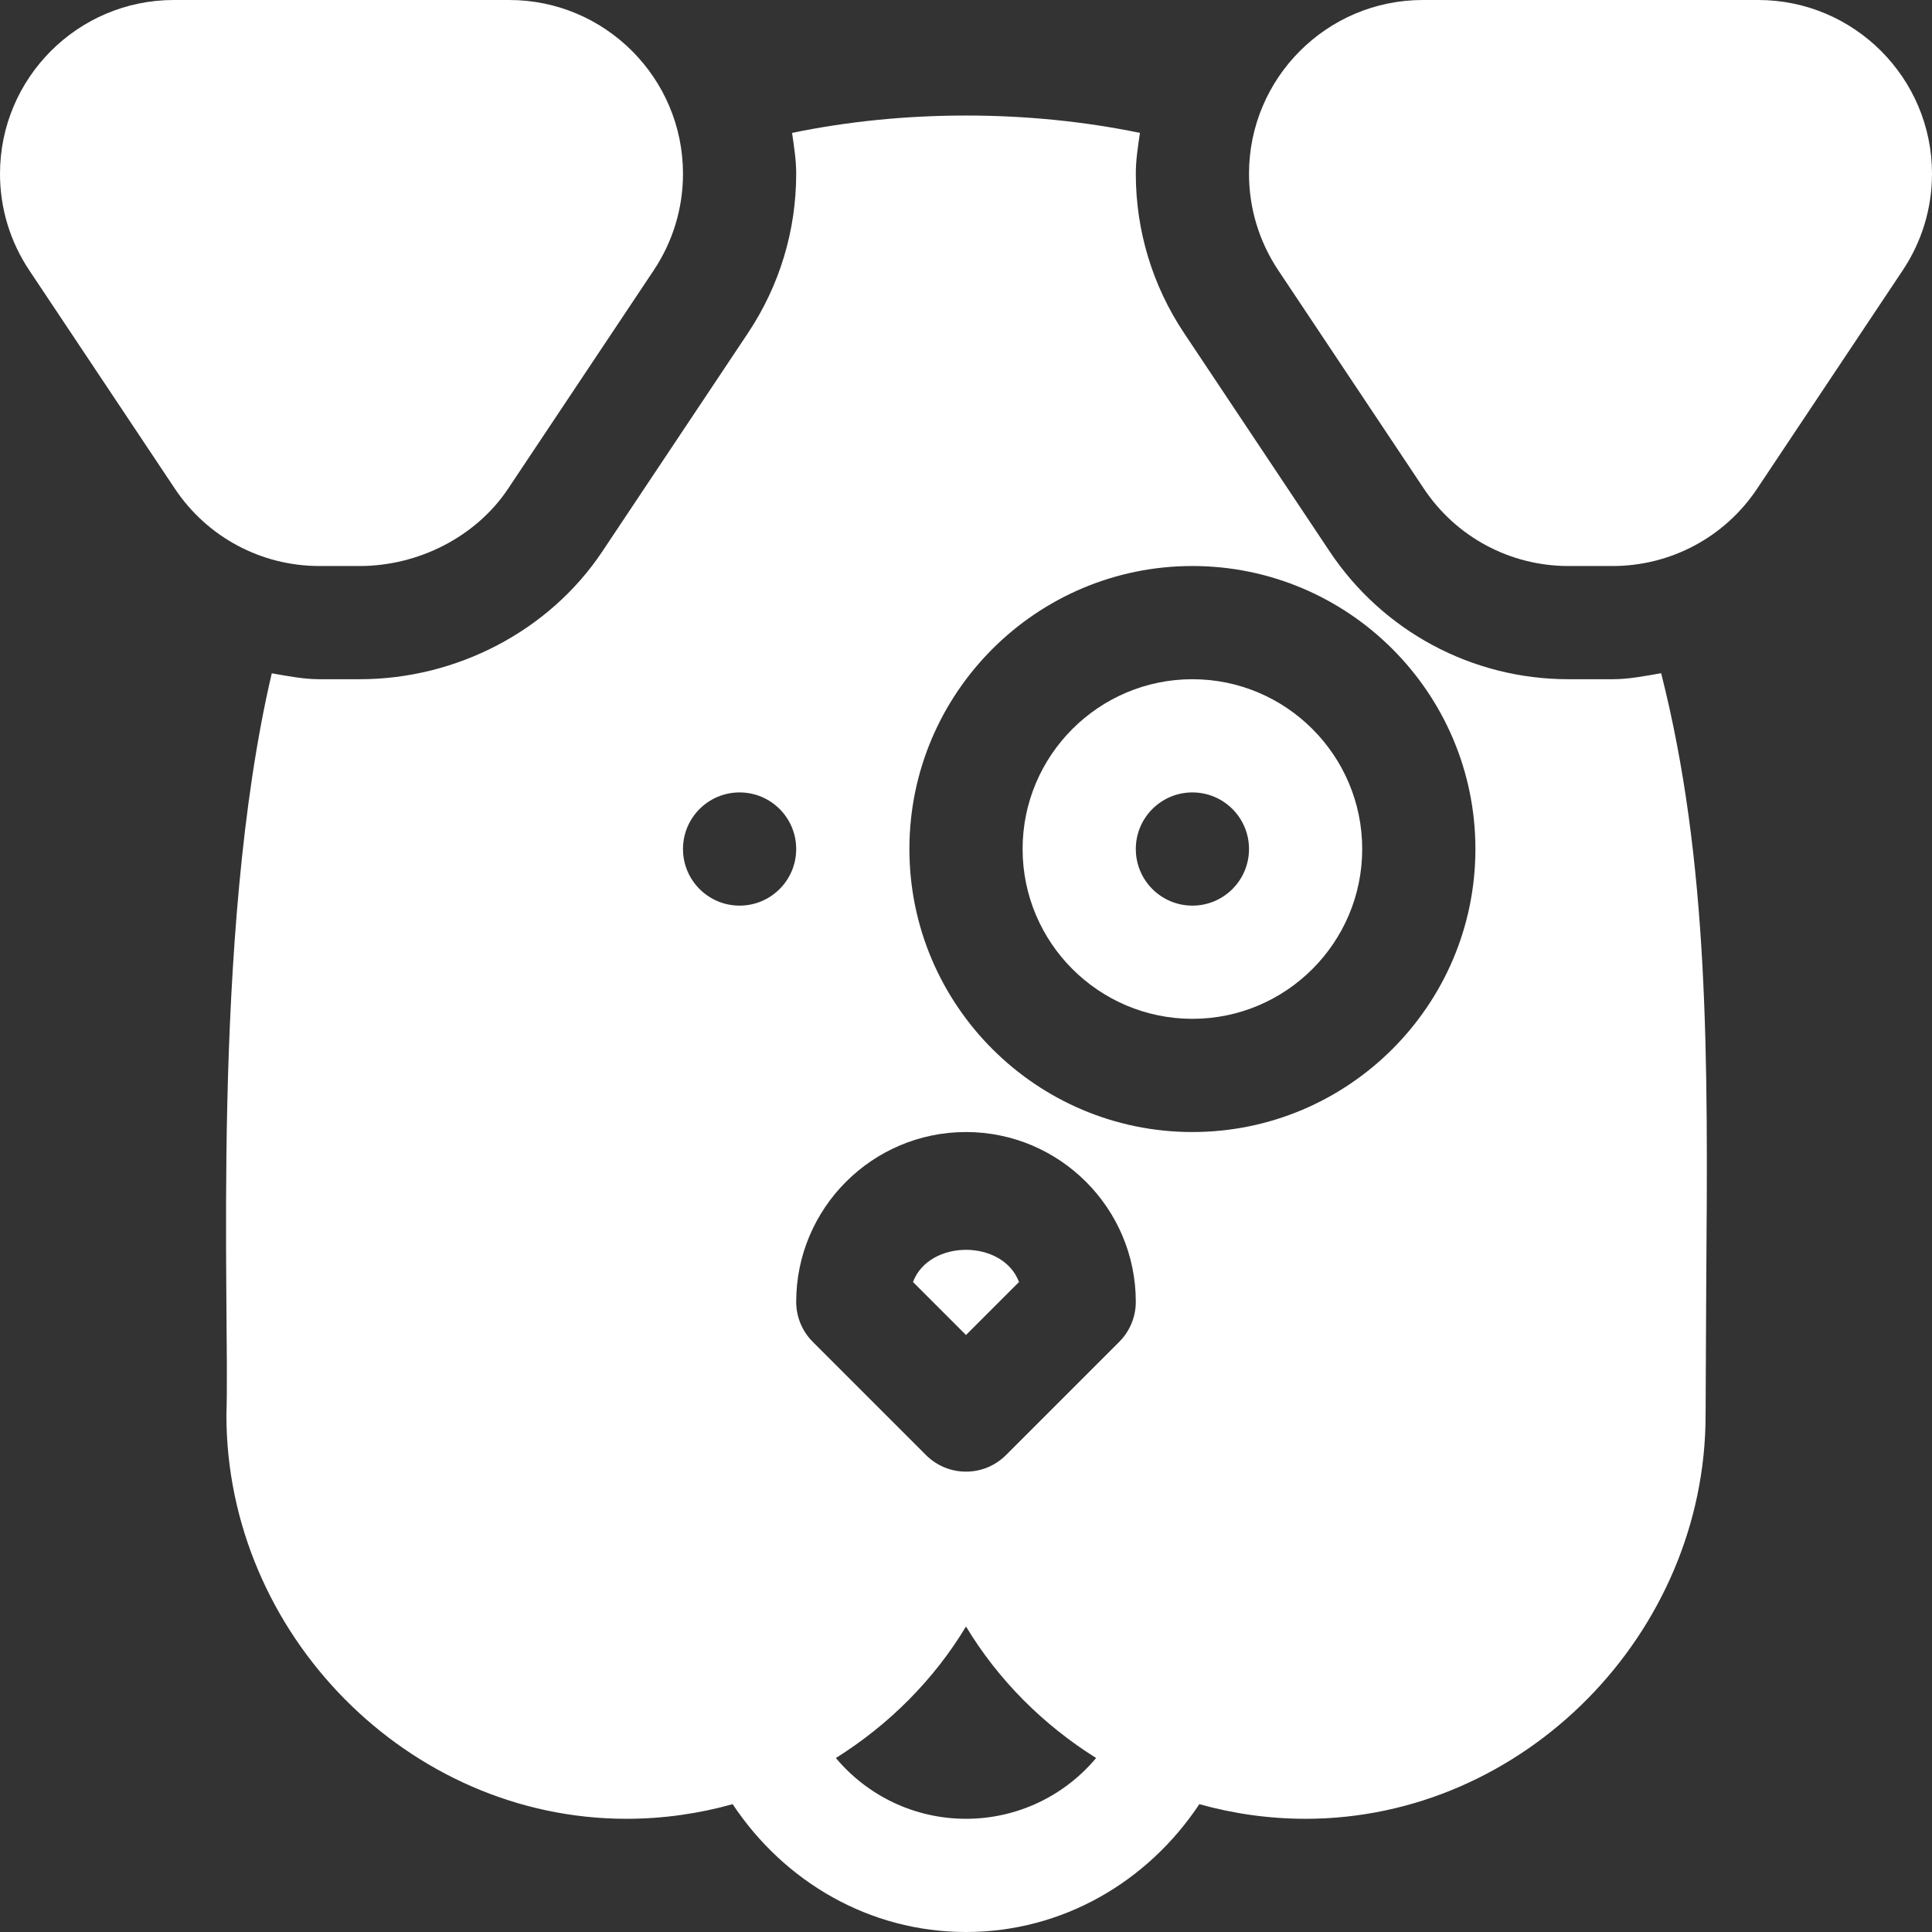
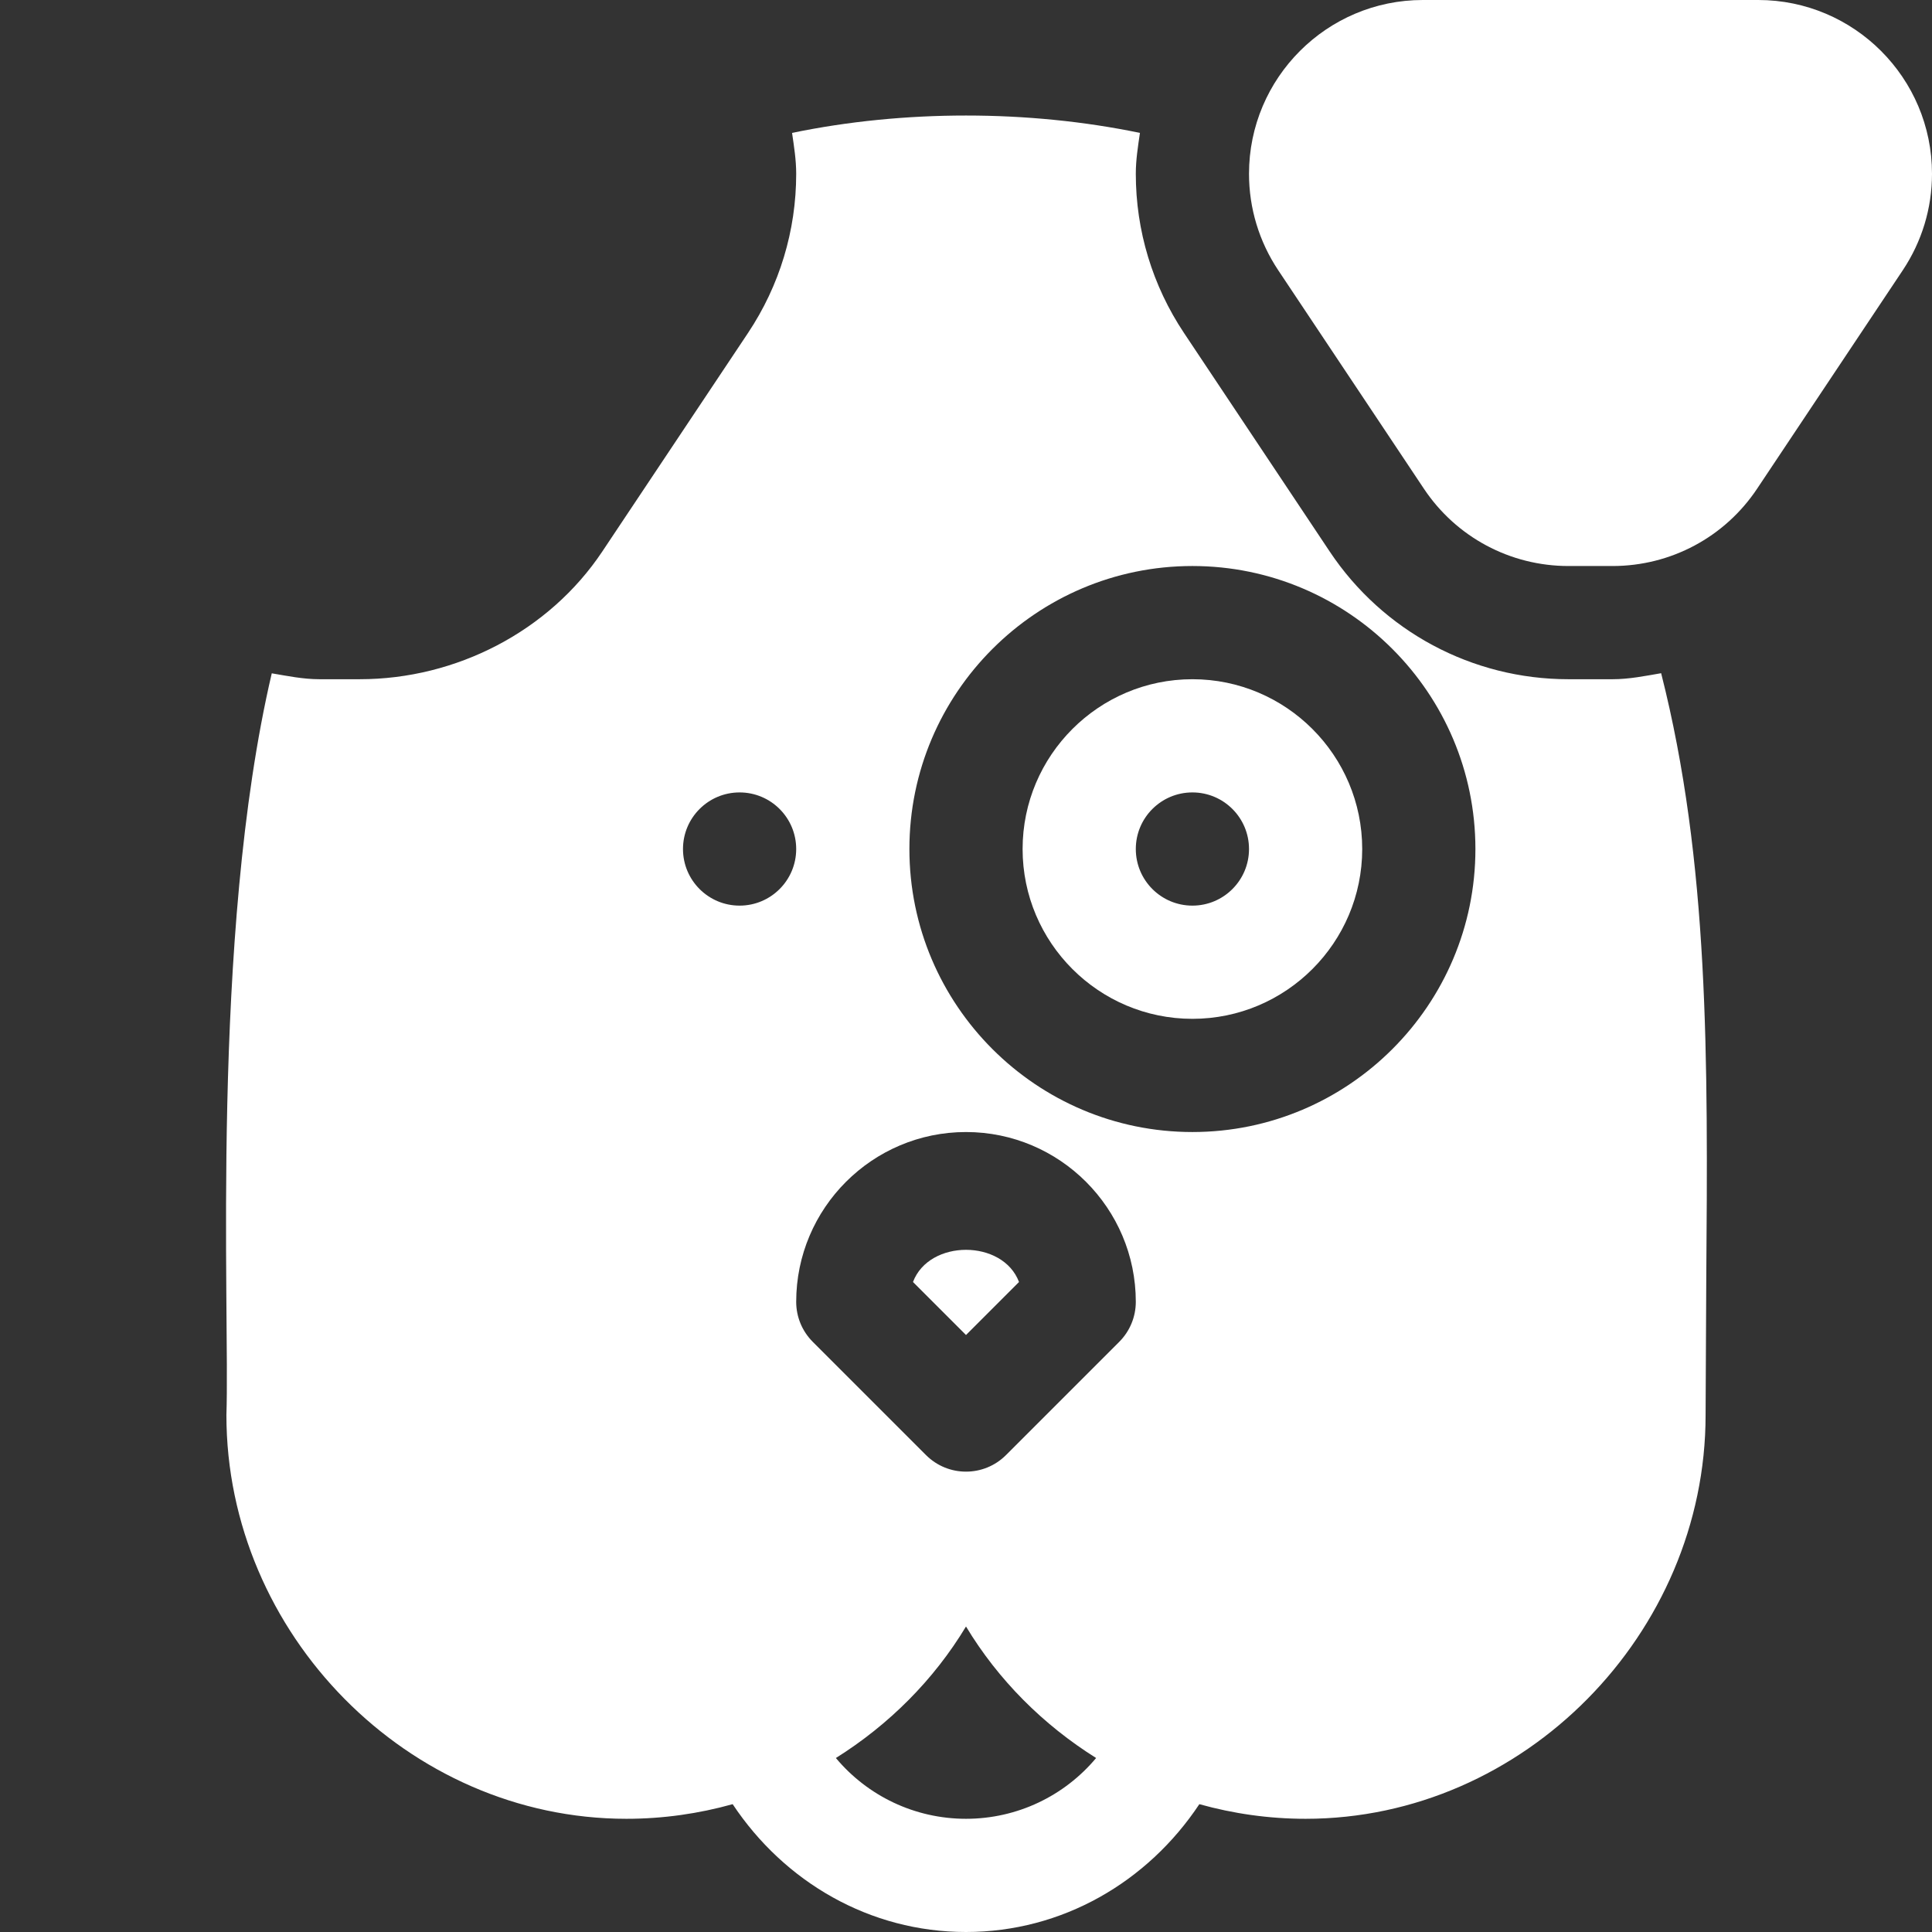
<svg xmlns="http://www.w3.org/2000/svg" xmlns:ns1="http://sodipodi.sourceforge.net/DTD/sodipodi-0.dtd" xmlns:ns2="http://www.inkscape.org/namespaces/inkscape" version="1.1" id="Capa_1" x="0px" y="0px" viewBox="0 0 512 512" style="enable-background:new 0 0 512 512;" xml:space="preserve" ns1:docname="012-dog.svg" ns2:version="1.3.2 (091e20e, 2023-11-25, custom)">
  <rect x="0" y="0" width="512" height="512" fill="#333333" stroke="none" />
  <defs id="defs25" />
  <ns1:namedview id="namedview25" pagecolor="#505050" bordercolor="#eeeeee" borderopacity="1" ns2:showpageshadow="0" ns2:pageopacity="0" ns2:pagecheckerboard="0" ns2:deskcolor="#505050" ns2:zoom="1.5878906" ns2:cx="255.68512" ns2:cy="256" ns2:window-width="1920" ns2:window-height="1009" ns2:window-x="1912" ns2:window-y="-8" ns2:window-maximized="1" ns2:current-layer="Capa_1" />
  <g id="g2" style="fill:#ffffff">
    <g id="g1" style="fill:#ffffff">
      <path d="M440.219,178.406c-4.248,0.732-8.474,1.595-12.872,1.595h-11.693c-25.503,0-49.16-12.671-63.296-33.882l-38.584-57.876    C305.409,75.688,301,61.113,301,46.055c0-3.71,0.579-7.266,1.095-10.836c-29.63-6.138-62.56-6.138-92.19,0    C210.421,38.79,211,42.345,211,46.055c0,15.059-4.409,29.634-12.759,42.173l-38.613,57.905C145.507,167.329,120.85,180,95.347,180    H84.653c-4.316,0-8.458-0.857-12.631-1.564C55.673,248.22,60.947,347.509,60,375c0,57.891,48.109,107,106,107    c9.756,0,19.191-1.373,28.162-3.875C207.884,498.782,230.523,512,256,512s48.116-13.218,61.838-33.875    C326.809,480.627,336.244,482,346,482c57.891,0,106-49.109,106-107l0.176-35.522C452.632,280.425,452.951,228.536,440.219,178.406    z M196,240c-8.284,0-15-6.716-15-15c0-8.286,6.716-15,15-15s15,6.714,15,15C211,233.284,204.284,240,196,240z M256,482    c-13.586,0-26.085-6.068-34.484-16.108c14.026-8.793,25.935-20.665,34.484-34.854c8.549,14.189,20.458,26.061,34.484,34.854    C282.085,475.932,269.586,482,256,482z M296.605,355.605l-30,30c-2.93,2.93-6.768,4.395-10.605,4.395    c-3.837,0-7.676-1.465-10.605-4.395l-30-30C212.582,352.793,211,348.984,211,345c0-24.814,20.186-45,45-45    c24.814,0,45,20.186,45,45C301,348.984,299.418,352.793,296.605,355.605z M316,300c-41.353,0-75-33.647-75-75    c0-41.353,33.647-75,75-75c41.353,0,75,33.647,75,75C391,266.353,357.353,300,316,300z" id="path1" style="fill:#ffffff" />
    </g>
  </g>
  <g id="g4" style="fill:#ffffff">
    <g id="g3" style="fill:#ffffff">
-       <path d="M134.945,0h-88.89C20.654,0,0,20.654,0,46.055c0,9.126,2.681,17.959,7.734,25.547l38.599,57.891    C54.888,142.339,69.214,150,84.653,150h10.693c15.439,0,30.766-7.661,39.32-20.508l38.599-57.891    c5.054-7.587,7.735-16.42,7.735-25.546C181,20.654,160.346,0,134.945,0z" id="path2" style="fill:#ffffff" />
-     </g>
+       </g>
  </g>
  <g id="g6" style="fill:#ffffff">
    <g id="g5" style="fill:#ffffff">
      <path d="M465.945,0h-88.891C351.654,0,331,20.654,331,46.055c0,9.126,2.681,17.959,7.734,25.547l38.599,57.891    c8.555,12.847,22.881,20.508,38.32,20.508h11.693c15.439,0,29.766-7.661,38.32-20.508l38.599-57.891    C509.319,64.014,512,55.181,512,46.055C512,20.654,491.346,0,465.945,0z" id="path4" style="fill:#ffffff" />
    </g>
  </g>
  <g id="g8" style="fill:#ffffff">
    <g id="g7" style="fill:#ffffff">
      <path d="M316,180c-24.814,0-45,20.186-45,45c0,24.814,20.186,45,45,45c24.814,0,45-20.186,45-45C361,200.186,340.814,180,316,180z     M316,240c-8.284,0-15-6.716-15-15c0-8.286,6.716-15,15-15s15,6.714,15,15C331,233.284,324.284,240,316,240z" id="path6" style="fill:#ffffff" />
    </g>
  </g>
  <g id="g10" style="fill:#ffffff">
    <g id="g9" style="fill:#ffffff">
      <path d="M241.952,339.741L256,353.789l14.048-14.048C265.771,328.374,246.229,328.374,241.952,339.741z" id="path8" style="fill:#ffffff" />
    </g>
  </g>
  <g id="g11">
</g>
  <g id="g12">
</g>
  <g id="g13">
</g>
  <g id="g14">
</g>
  <g id="g15">
</g>
  <g id="g16">
</g>
  <g id="g17">
</g>
  <g id="g18">
</g>
  <g id="g19">
</g>
  <g id="g20">
</g>
  <g id="g21">
</g>
  <g id="g22">
</g>
  <g id="g23">
</g>
  <g id="g24">
</g>
  <g id="g25">
</g>
</svg>